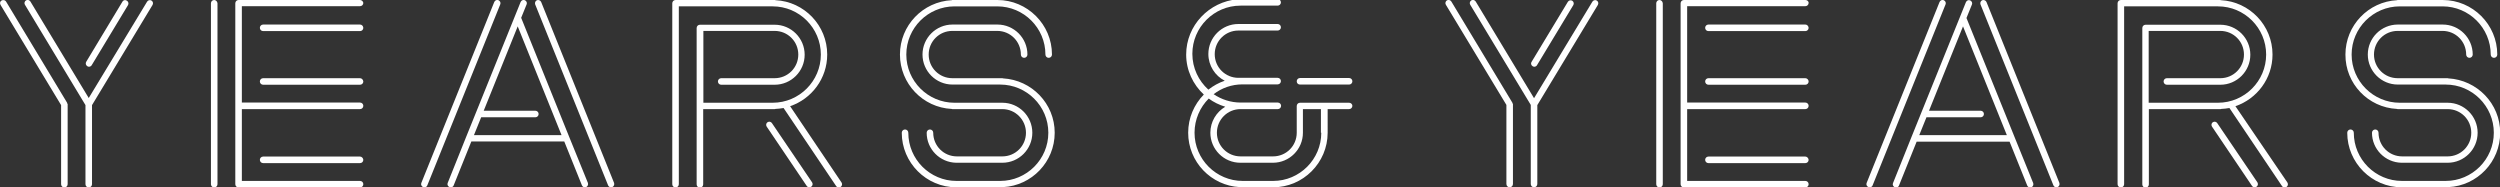
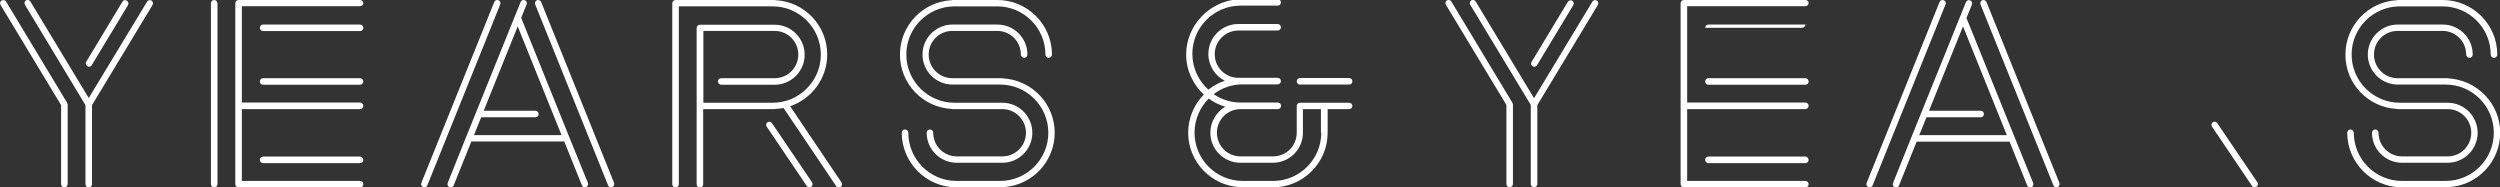
<svg xmlns="http://www.w3.org/2000/svg" version="1.1" id="Layer_1" x="0px" y="0px" viewBox="0 0 1374.8 103" style="enable-background:new 0 0 1374.8 103;" xml:space="preserve">
  <rect x="0" y="0" width="1374.8" height="103" fill="#333333" stroke="none" />
  <style type="text/css">
	.st0{fill:#FFFFFF;}
</style>
  <g>
    <g>
      <path class="st0" d="M117.8,0c-1,0-1.8,0.8-1.8,1.8v99.5c0,1,0.8,1.8,1.8,1.8c1,0,1.8-0.8,1.8-1.8V1.8C119.5,0.8,118.7,0,117.8,0" />
      <path class="st0" d="M198,13.5h-53.3c-1,0-1.8,0.8-1.8,1.8c0,1,0.8,1.8,1.8,1.8H198c1,0,1.8-0.8,1.8-1.8    C199.7,14.2,198.9,13.5,198,13.5" />
      <path class="st0" d="M198,86.1h-53.3c-1,0-1.8,0.8-1.8,1.8c0,1,0.8,1.8,1.8,1.8H198c1,0,1.8-0.8,1.8-1.8    C199.7,86.9,198.9,86.1,198,86.1" />
      <path class="st0" d="M198,0h-66.8c-1,0-1.8,0.8-1.8,1.8v99.5c0,1,0.8,1.8,1.8,1.8H198c1,0,1.8-0.8,1.8-1.8c0-1-0.8-1.8-1.8-1.8    h-65V60h65c1,0,1.8-0.8,1.8-1.8c0-1-0.8-1.8-1.8-1.8h-65v-53h65c1,0,1.8-0.8,1.8-1.8C199.7,0.8,198.9,0,198,0" />
      <path class="st0" d="M198,43h-53.3c-1,0-1.8,0.8-1.8,1.8c0,1,0.8,1.8,1.8,1.8H198c1,0,1.8-0.8,1.8-1.8C199.7,43.8,198.9,43,198,43    " />
      <path class="st0" d="M48,36.4c0.3,0.2,0.6,0.3,0.9,0.3c0.6,0,1.2-0.3,1.5-0.8l20-33.1c0.5-0.8,0.2-1.9-0.6-2.4    C69-0.2,67.9,0,67.4,0.8L47.4,34C46.9,34.8,47.2,35.9,48,36.4" />
      <path class="st0" d="M83.3,0.3c-0.8-0.5-1.9-0.2-2.4,0.6L48.8,53.9L16.7,0.8c-0.5-0.8-1.6-1.1-2.4-0.6c-0.8,0.5-1.1,1.6-0.6,2.4    L47,57.8v43.5c0,1,0.8,1.8,1.8,1.8c1,0,1.8-0.8,1.8-1.8V57.8L83.9,2.7C84.4,1.8,84.1,0.8,83.3,0.3" />
      <path class="st0" d="M37,56.9c0-0.1-0.1-0.2-0.1-0.3c0,0,0-0.1,0-0.1L3.3,0.8C2.8,0,1.7-0.2,0.8,0.3C0,0.8-0.2,1.8,0.3,2.7    l33.3,55.1v43.5c0,1,0.8,1.8,1.8,1.8c1,0,1.8-0.8,1.8-1.8v-44c0,0,0-0.1,0-0.1C37.1,57.1,37,57,37,56.9" />
      <path class="st0" d="M434.5,58.4c11.8-4,20.4-15.2,20.4-28.4c0-16-12.6-29.1-28.4-29.9c-0.1,0-0.3-0.1-0.4-0.1h-54.6    c-1,0-1.8,0.8-1.8,1.8v99.5c0,1,0.8,1.8,1.8,1.8c1,0,1.8-0.8,1.8-1.8V3.5h51.6c14.6,0,26.5,11.9,26.5,26.5s-11.9,26.5-26.5,26.5    h-38.1V17H426c7.2,0,13,5.8,13,13s-5.8,13-13,13h-29.4c-1,0-1.8,0.8-1.8,1.8c0,1,0.8,1.8,1.8,1.8H426c9.1,0,16.5-7.4,16.5-16.5    c0-9.1-7.4-16.5-16.5-16.5h-41.1c-1,0-1.8,0.8-1.8,1.8v43v10.8v32.2c0,1,0.8,1.8,1.8,1.8s1.8-0.8,1.8-1.8V69.1V60H426    c0.1,0,0.3,0,0.4-0.1c1.5-0.1,3-0.2,4.5-0.5l28.9,42.9c0.3,0.5,0.9,0.8,1.5,0.8c0.3,0,0.7-0.1,1-0.3c0.8-0.5,1-1.6,0.5-2.4    L434.5,58.4z" />
      <path class="st0" d="M424.5,67.7c-0.5-0.8-1.6-1-2.4-0.5c-0.8,0.5-1,1.6-0.5,2.4l22,32.6c0.3,0.5,0.9,0.8,1.5,0.8    c0.3,0,0.7-0.1,1-0.3c0.8-0.5,1-1.6,0.5-2.4L424.5,67.7z" />
      <path class="st0" d="M523.3,59.9c0.1,0,0.3,0.1,0.4,0.1h1.2c0,0,0,0,0,0c0,0,0,0,0,0h26.3c7.2,0,13,5.9,13,13c0,7.2-5.8,13-13,13    h-25c-7.2,0-13-5.8-13-13c0-1-0.8-1.8-1.8-1.8c-1,0-1.8,0.8-1.8,1.8c0,9,7.2,16.3,16.2,16.5c0,0,0.1,0,0.1,0h25.3    c9.1,0,16.5-7.4,16.5-16.5c0-9.1-7.4-16.5-16.5-16.5h-26.3c-14.6,0-26.5-11.9-26.5-26.5c0-14.6,11.9-26.5,26.5-26.5h23.5    c14.6,0,26.5,11.9,26.5,26.5c0,1,0.8,1.8,1.8,1.8c1,0,1.8-0.8,1.8-1.8c0-16.5-13.5-30-30-30h-24.7c-0.1,0-0.3,0-0.4,0.1    C507.5,0.9,494.9,14,494.9,30C494.9,46,507.5,59.1,523.3,59.9" />
      <path class="st0" d="M551.6,43.1c-0.1,0-0.3-0.1-0.4-0.1h-27.5c-7.2,0-13-5.8-13-13c0-7.2,5.8-13,13-13h24.7c7.2,0,13,5.8,13,13    c0,1,0.8,1.8,1.8,1.8c1,0,1.8-0.8,1.8-1.8c0-9.1-7.4-16.5-16.5-16.5h-24.7c-9.1,0-16.5,7.4-16.5,16.5c0,9.1,7.4,16.5,16.5,16.5    H550c14.6,0,26.5,11.9,26.5,26.5S564.6,99.5,550,99.5h-24c-14.6,0-26.5-11.9-26.5-26.5c0-1-0.8-1.8-1.8-1.8c-1,0-1.8,0.8-1.8,1.8    c0,16.5,13.5,30,30,30h25.3c0.1,0,0.3,0,0.4-0.1C567.4,102.1,580,89,580,73S567.4,44,551.6,43.1" />
      <path class="st0" d="M274.1,0.1c-0.9-0.4-1.9,0.1-2.3,1l-40.1,99.5c-0.4,0.9,0.1,1.9,1,2.3c0.2,0.1,0.4,0.1,0.7,0.1    c0.7,0,1.4-0.4,1.6-1.1l40.1-99.5C275.5,1.5,275,0.5,274.1,0.1" />
      <path class="st0" d="M297.6,1.1c-0.4-0.9-1.4-1.3-2.3-1c-0.9,0.4-1.3,1.4-1,2.3l40.1,99.5c0.3,0.7,0.9,1.1,1.6,1.1    c0.2,0,0.4,0,0.7-0.1c0.9-0.4,1.3-1.4,1-2.3L297.6,1.1z" />
      <path class="st0" d="M260.6,74.4l4-9.9h29.8c1,0,1.8-0.8,1.8-1.8c0-1-0.8-1.8-1.8-1.8H266l18.7-46.4l24.1,59.8H260.6z M313.1,75.5    L313.1,75.5L313.1,75.5C313.1,75.4,313.1,75.4,313.1,75.5L286.6,9.8l3-7.4c0.4-0.9-0.1-1.9-1-2.3c-0.9-0.4-1.9,0.1-2.3,1l-30,74.3    h0l0,0l-10.1,25.2c-0.4,0.9,0.1,1.9,1,2.3c0.2,0.1,0.4,0.1,0.7,0.1c0.7,0,1.4-0.4,1.6-1.1l9.7-24.1h51.1l9.7,24.1    c0.3,0.7,0.9,1.1,1.6,1.1c0.2,0,0.4,0,0.7-0.1c0.9-0.4,1.3-1.4,1-2.3L313.1,75.5z" />
    </g>
    <g>
      <path class="st0" d="M741.9,56.5h-27c-1,0-1.8,0.8-1.8,1.8V73c0,7.2-5.8,13-13,13h-17.9c-7.2,0-13-5.8-13-13c0-7.2,5.8-13,13-13    h20.5c1,0,1.8-0.8,1.8-1.8c0-1-0.8-1.8-1.8-1.8h-20.4c-5.5,0-10.6-1.7-14.9-4.6c4.4-3.4,9.9-5.4,15.9-5.4h19.3    c1,0,1.8-0.8,1.8-1.8c0-1-0.8-1.8-1.8-1.8h-21.6c-7.2,0-13-5.8-13-13c0-7.2,5.8-13,13-13h21.6c1,0,1.8-0.8,1.8-1.8    c0-1-0.8-1.8-1.8-1.8h-21.6c-9.1,0-16.5,7.4-16.5,16.5c0,6.4,3.7,12,9,14.7c-3.3,1.1-6.3,2.8-9,4.9c-5.4-4.9-8.8-11.9-8.8-19.7    c0-14.6,11.9-26.5,26.5-26.5h20.4c1,0,1.8-0.8,1.8-1.8c0-1-0.8-1.8-1.8-1.8h-21.6c-0.1,0-0.3,0-0.4,0.1    C664.9,0.9,652.3,14,652.3,30c0,8.7,3.8,16.5,9.7,22c-5.3,5.4-8.6,12.8-8.6,21c0,16,12.6,29.1,28.4,29.9c0.1,0,0.3,0.1,0.4,0.1    h17.9h0c16.5,0,30-13.5,30-30V60h11.8c1,0,1.8-0.8,1.8-1.8C743.7,57.3,742.9,56.5,741.9,56.5z M726.6,73    c0,14.6-11.9,26.5-26.5,26.5h-16.7c-14.6,0-26.5-11.9-26.5-26.5c0-7.3,3-14,7.8-18.8c2.7,2,5.8,3.5,9.1,4.5    c-4.9,2.9-8.2,8.2-8.2,14.3c0,9.1,7.4,16.5,16.5,16.5h17.9h0c9.1,0,16.5-7.4,16.5-16.5c0,0,0,0,0,0V60h9.9V73z" />
      <path class="st0" d="M714.9,46.5h27c1,0,1.8-0.8,1.8-1.8c0-1-0.8-1.8-1.8-1.8h-27c-1,0-1.8,0.8-1.8,1.8    C713.1,45.8,713.9,46.5,714.9,46.5z" />
    </g>
    <g>
-       <path class="st0" d="M912.6,0c-1,0-1.8,0.8-1.8,1.8v99.5c0,1,0.8,1.8,1.8,1.8c1,0,1.8-0.8,1.8-1.8V1.8C914.3,0.8,913.5,0,912.6,0" />
-       <path class="st0" d="M992.8,13.5h-53.3c-1,0-1.8,0.8-1.8,1.8c0,1,0.8,1.8,1.8,1.8h53.3c1,0,1.8-0.8,1.8-1.8    C994.5,14.2,993.7,13.5,992.8,13.5" />
+       <path class="st0" d="M992.8,13.5h-53.3c-1,0-1.8,0.8-1.8,1.8h53.3c1,0,1.8-0.8,1.8-1.8    C994.5,14.2,993.7,13.5,992.8,13.5" />
      <path class="st0" d="M992.8,86.1h-53.3c-1,0-1.8,0.8-1.8,1.8c0,1,0.8,1.8,1.8,1.8h53.3c1,0,1.8-0.8,1.8-1.8    C994.5,86.9,993.7,86.1,992.8,86.1" />
      <path class="st0" d="M992.8,0H926c-1,0-1.8,0.8-1.8,1.8v99.5c0,1,0.8,1.8,1.8,1.8h66.8c1,0,1.8-0.8,1.8-1.8c0-1-0.8-1.8-1.8-1.8    h-65V60h65c1,0,1.8-0.8,1.8-1.8c0-1-0.8-1.8-1.8-1.8h-65v-53h65c1,0,1.8-0.8,1.8-1.8S993.7,0,992.8,0" />
      <path class="st0" d="M992.8,43h-53.3c-1,0-1.8,0.8-1.8,1.8s0.8,1.8,1.8,1.8h53.3c1,0,1.8-0.8,1.8-1.8S993.7,43,992.8,43" />
      <path class="st0" d="M842.8,36.4c0.3,0.2,0.6,0.3,0.9,0.3c0.6,0,1.2-0.3,1.5-0.8l20-33.1c0.5-0.8,0.2-1.9-0.6-2.4    c-0.8-0.5-1.9-0.2-2.4,0.6l-20,33.1C841.7,34.8,842,35.9,842.8,36.4" />
      <path class="st0" d="M878.1,0.3c-0.8-0.5-1.9-0.2-2.4,0.6l-32.1,53.1L811.5,0.8c-0.5-0.8-1.6-1.1-2.4-0.6    c-0.8,0.5-1.1,1.6-0.6,2.4l33.3,55.1v43.5c0,1,0.8,1.8,1.8,1.8c1,0,1.8-0.8,1.8-1.8V57.8l33.3-55.1C879.2,1.8,878.9,0.8,878.1,0.3    " />
      <path class="st0" d="M831.8,56.9c0-0.1-0.1-0.2-0.1-0.3c0,0,0-0.1,0-0.1L798.1,0.8c-0.5-0.8-1.6-1.1-2.4-0.6    c-0.8,0.5-1.1,1.6-0.6,2.4l33.3,55.1v43.5c0,1,0.8,1.8,1.8,1.8c1,0,1.8-0.8,1.8-1.8v-44c0,0,0-0.1,0-0.1    C831.9,57.1,831.8,57,831.8,56.9" />
-       <path class="st0" d="M1229.3,58.4c11.8-4,20.4-15.2,20.4-28.4c0-16-12.6-29.1-28.4-29.9c-0.1,0-0.3-0.1-0.4-0.1h-54.6    c-1,0-1.8,0.8-1.8,1.8v99.5c0,1,0.8,1.8,1.8,1.8c1,0,1.8-0.8,1.8-1.8V3.5h51.6c14.6,0,26.5,11.9,26.5,26.5s-11.9,26.5-26.5,26.5    h-38.1V17h39.4c7.2,0,13,5.8,13,13s-5.8,13-13,13h-29.4c-1,0-1.8,0.8-1.8,1.8c0,1,0.8,1.8,1.8,1.8h29.4c9.1,0,16.5-7.4,16.5-16.5    s-7.4-16.5-16.5-16.5h-41.1c-1,0-1.8,0.8-1.8,1.8v43v10.8v32.2c0,1,0.8,1.8,1.8,1.8c1,0,1.8-0.8,1.8-1.8V69.1V60h39.4    c0.1,0,0.3,0,0.4-0.1c1.5-0.1,3-0.2,4.5-0.5l28.9,42.9c0.3,0.5,0.9,0.8,1.5,0.8c0.3,0,0.7-0.1,1-0.3c0.8-0.5,1-1.6,0.5-2.4    L1229.3,58.4z" />
      <path class="st0" d="M1219.3,67.7c-0.5-0.8-1.6-1-2.4-0.5c-0.8,0.5-1,1.6-0.5,2.4l22,32.6c0.3,0.5,0.9,0.8,1.5,0.8    c0.3,0,0.7-0.1,1-0.3c0.8-0.5,1-1.6,0.5-2.4L1219.3,67.7z" />
      <path class="st0" d="M1318.1,59.9c0.1,0,0.3,0.1,0.4,0.1h1.2c0,0,0,0,0,0c0,0,0,0,0,0h26.3c7.2,0,13,5.8,13,13c0,7.2-5.8,13-13,13    h-25c-7.2,0-13-5.8-13-13c0-1-0.8-1.8-1.8-1.8c-1,0-1.8,0.8-1.8,1.8c0,9,7.2,16.3,16.2,16.5c0,0,0.1,0,0.1,0h25.3    c9.1,0,16.5-7.4,16.5-16.5c0-9.1-7.4-16.5-16.5-16.5h-26.3c-14.6,0-26.5-11.9-26.5-26.5c0-14.6,11.9-26.5,26.5-26.5h23.5    c14.6,0,26.5,11.9,26.5,26.5c0,1,0.8,1.8,1.8,1.8c1,0,1.8-0.8,1.8-1.8c0-16.5-13.5-30-30-30h-24.7c-0.1,0-0.3,0-0.4,0.1    c-15.8,0.8-28.4,13.9-28.4,29.9C1289.7,46,1302.3,59.1,1318.1,59.9" />
      <path class="st0" d="M1346.4,43.1c-0.1,0-0.3-0.1-0.4-0.1h-27.5c-7.2,0-13-5.8-13-13c0-7.2,5.8-13,13-13h24.7c7.2,0,13,5.8,13,13    c0,1,0.8,1.8,1.8,1.8c1,0,1.8-0.8,1.8-1.8c0-9.1-7.4-16.5-16.5-16.5h-24.7c-9.1,0-16.5,7.4-16.5,16.5s7.4,16.5,16.5,16.5h26.3    c14.6,0,26.5,11.9,26.5,26.5s-11.9,26.5-26.5,26.5h-24c-14.6,0-26.5-11.9-26.5-26.5c0-1-0.8-1.8-1.8-1.8c-1,0-1.8,0.8-1.8,1.8    c0,16.5,13.5,30,30,30h25.3c0.1,0,0.3,0,0.4-0.1c15.8-0.8,28.4-13.9,28.4-29.9S1362.2,44,1346.4,43.1" />
      <path class="st0" d="M1068.9,0.1c-0.9-0.4-1.9,0.1-2.3,1l-40.1,99.5c-0.4,0.9,0.1,1.9,1,2.3c0.2,0.1,0.4,0.1,0.7,0.1    c0.7,0,1.4-0.4,1.6-1.1l40.1-99.5C1070.3,1.5,1069.8,0.5,1068.9,0.1" />
      <path class="st0" d="M1092.4,1.1c-0.4-0.9-1.4-1.3-2.3-1c-0.9,0.4-1.3,1.4-1,2.3l40.1,99.5c0.3,0.7,0.9,1.1,1.6,1.1    c0.2,0,0.4,0,0.7-0.1c0.9-0.4,1.3-1.4,1-2.3L1092.4,1.1z" />
      <path class="st0" d="M1055.4,74.4l4-9.9h29.8c1,0,1.8-0.8,1.8-1.8c0-1-0.8-1.8-1.8-1.8h-28.4l18.7-46.4l24.1,59.8H1055.4z     M1107.9,75.5L1107.9,75.5L1107.9,75.5C1107.9,75.4,1107.9,75.4,1107.9,75.5l-26.5-65.6l3-7.4c0.4-0.9-0.1-1.9-1-2.3    c-0.9-0.4-1.9,0.1-2.3,1l-30,74.3h0l0,0l-10.1,25.2c-0.4,0.9,0.1,1.9,1,2.3c0.2,0.1,0.4,0.1,0.7,0.1c0.7,0,1.4-0.4,1.6-1.1    l9.7-24.1h51.1l9.7,24.1c0.3,0.7,0.9,1.1,1.6,1.1c0.2,0,0.4,0,0.7-0.1c0.9-0.4,1.3-1.4,1-2.3L1107.9,75.5z" />
    </g>
  </g>
</svg>